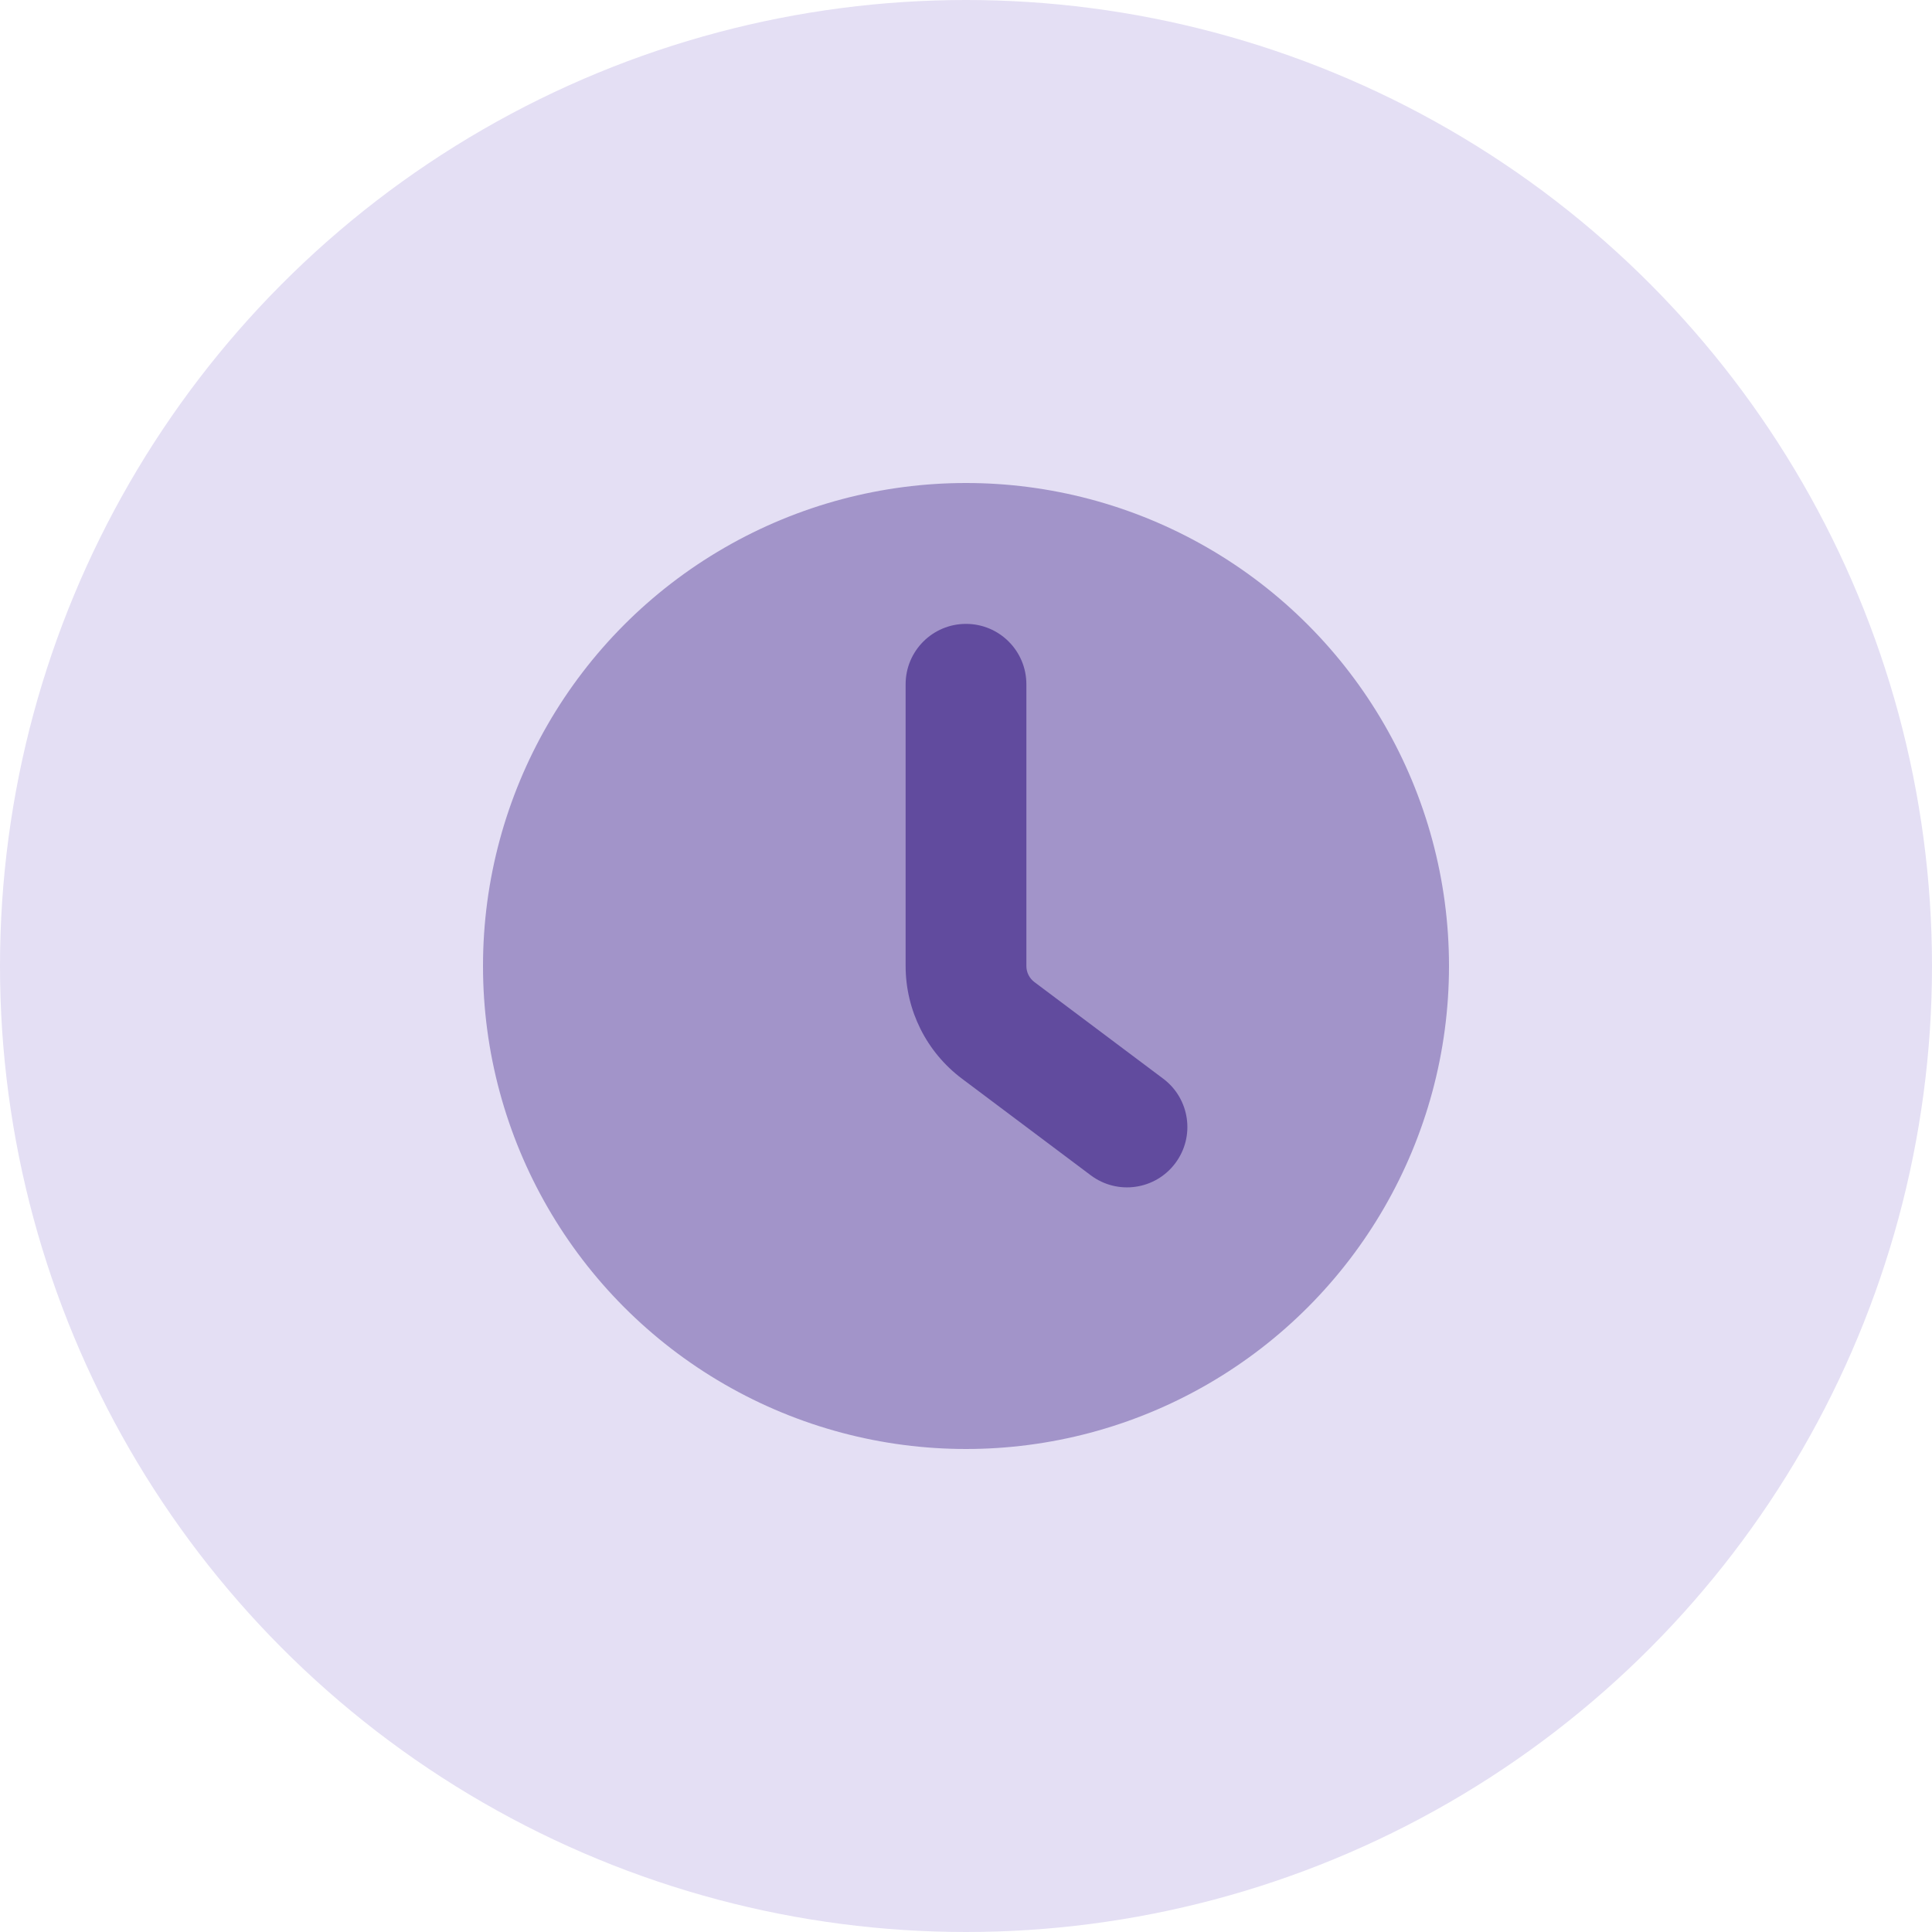
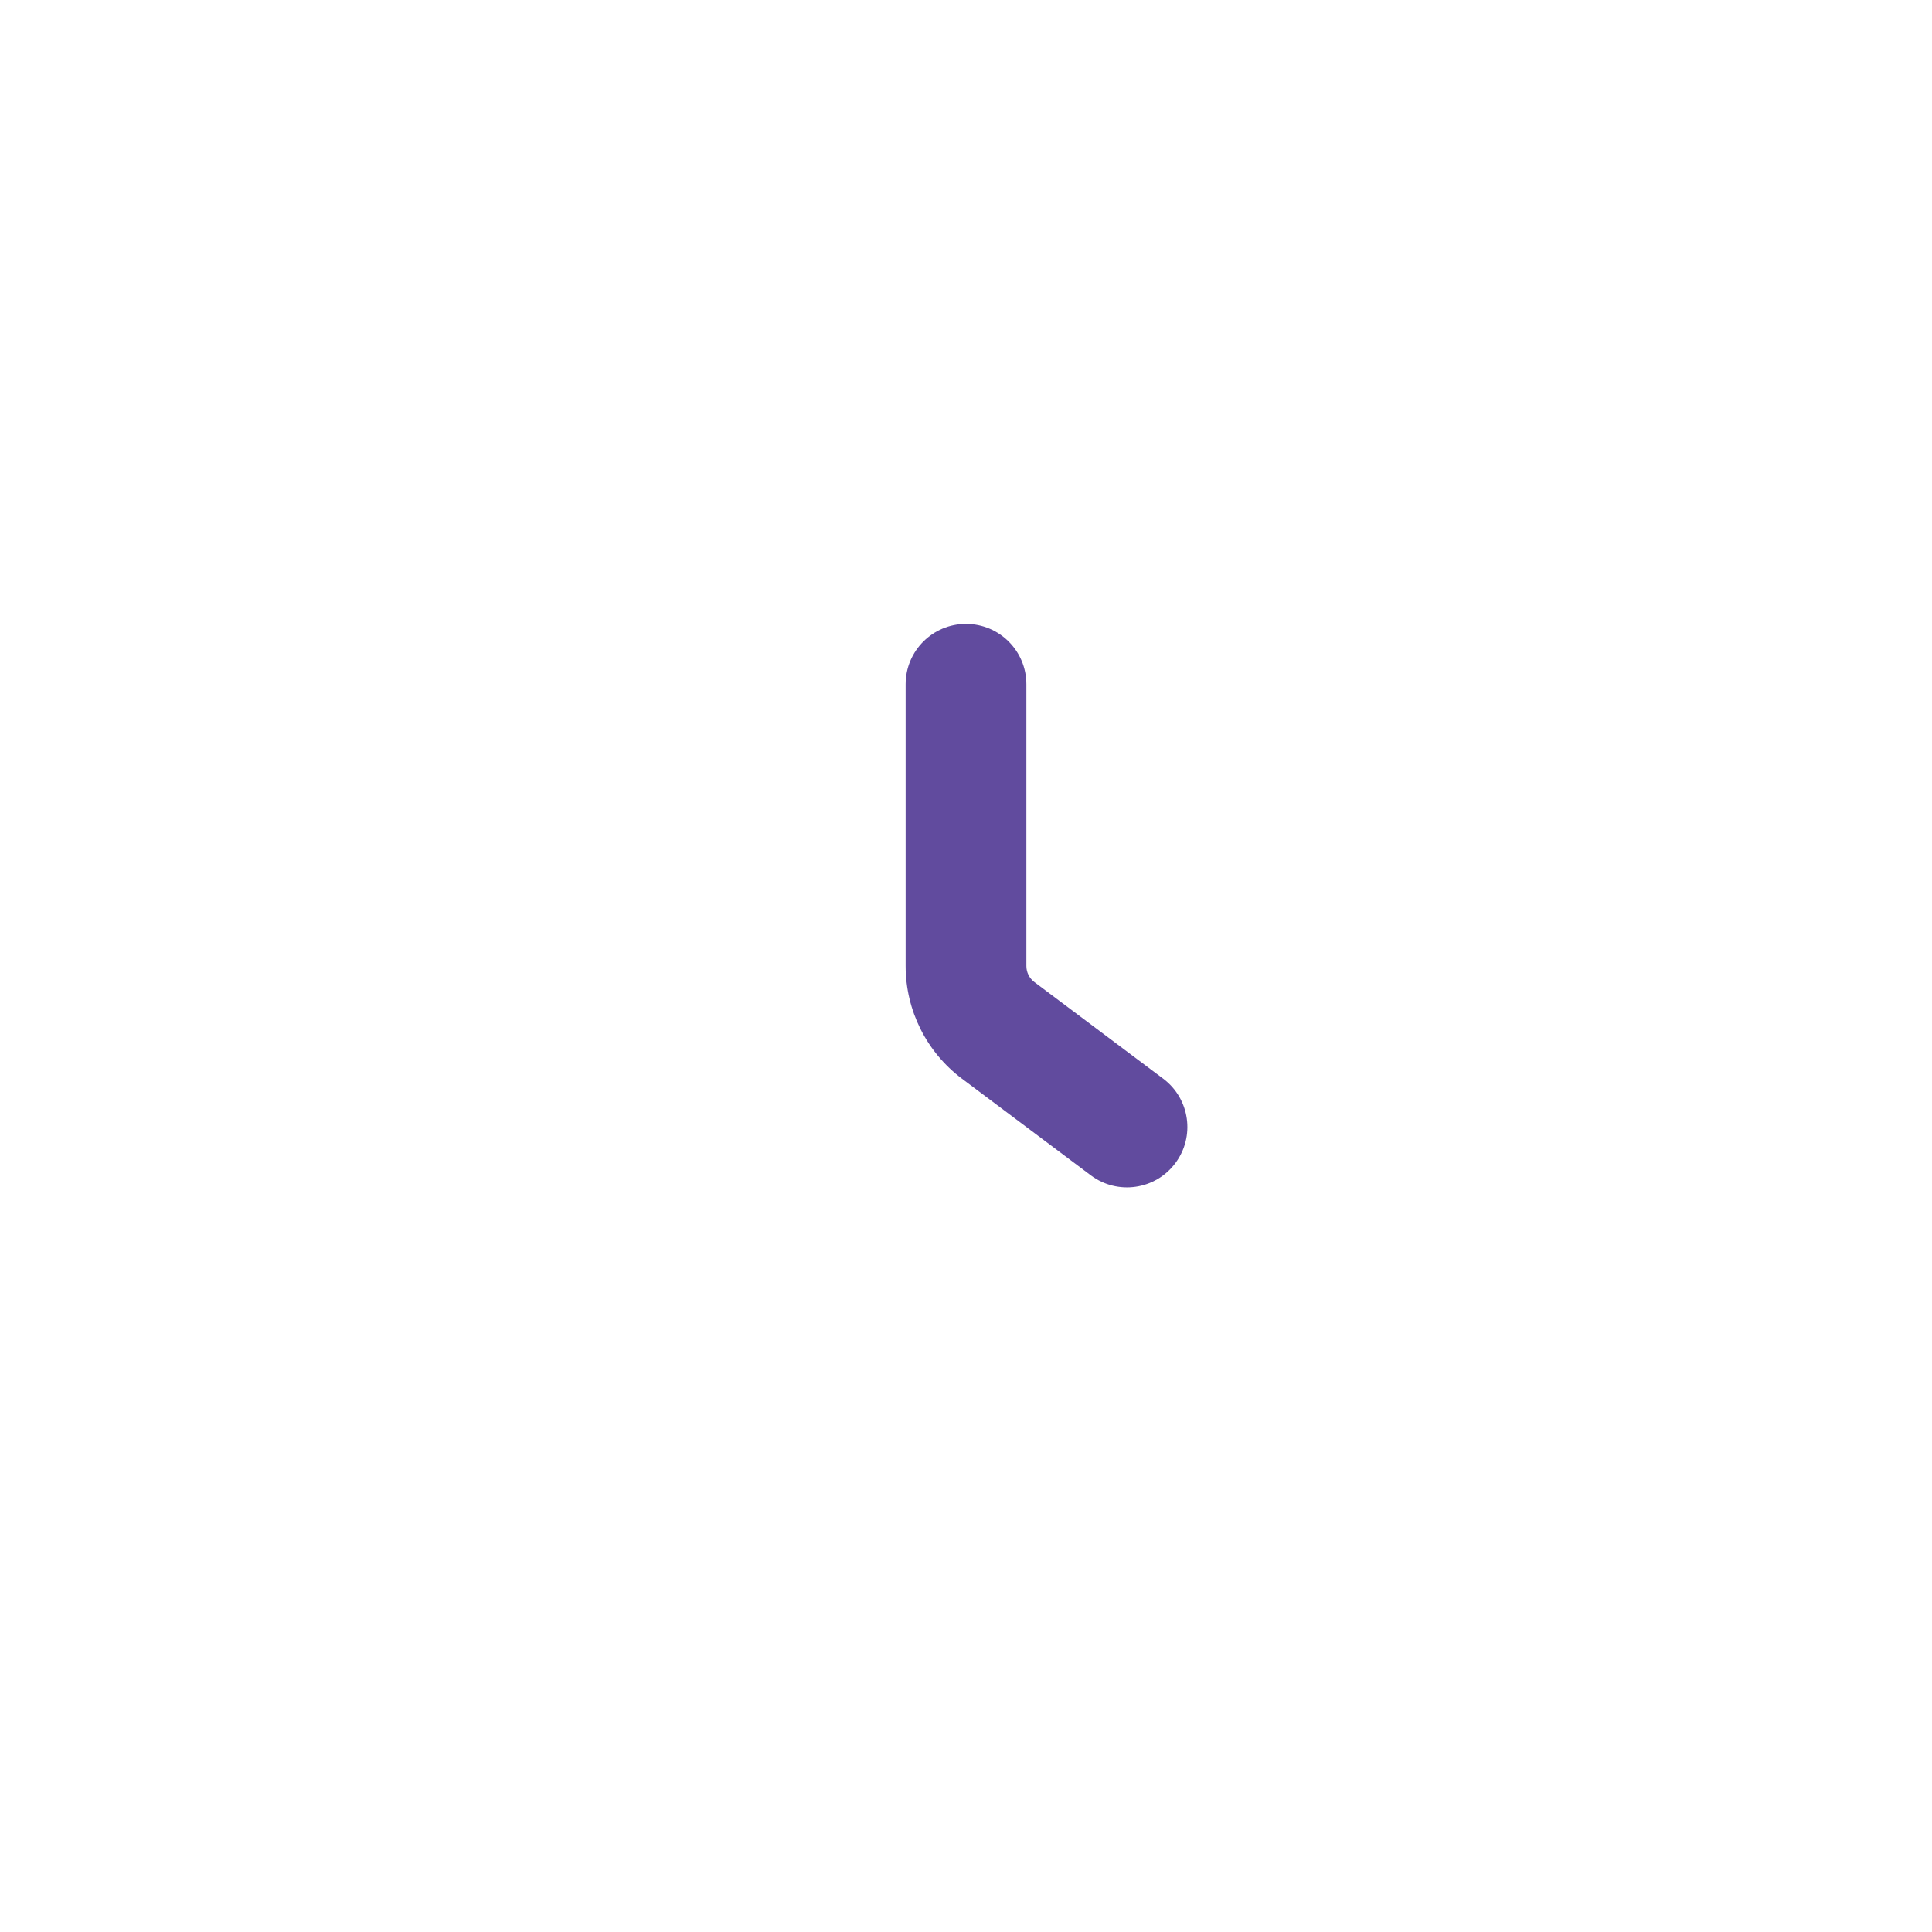
<svg xmlns="http://www.w3.org/2000/svg" width="64" height="64" viewBox="0 0 64 64" fill="none">
-   <circle cx="32" cy="32" r="32" fill="#E4DFF4" />
-   <circle opacity="0.5" cx="32" cy="32" r="16" fill="#614B9E" />
  <path fill-rule="evenodd" clip-rule="evenodd" d="M32 20.667C33.105 20.667 34 21.562 34 22.667V32C34 32.21 34.099 32.407 34.267 32.533L38.533 35.733C39.417 36.396 39.596 37.65 38.933 38.533C38.271 39.417 37.017 39.596 36.133 38.933L31.867 35.733C30.692 34.852 30 33.469 30 32V22.667C30 21.562 30.895 20.667 32 20.667Z" fill="#614B9E" />
</svg>